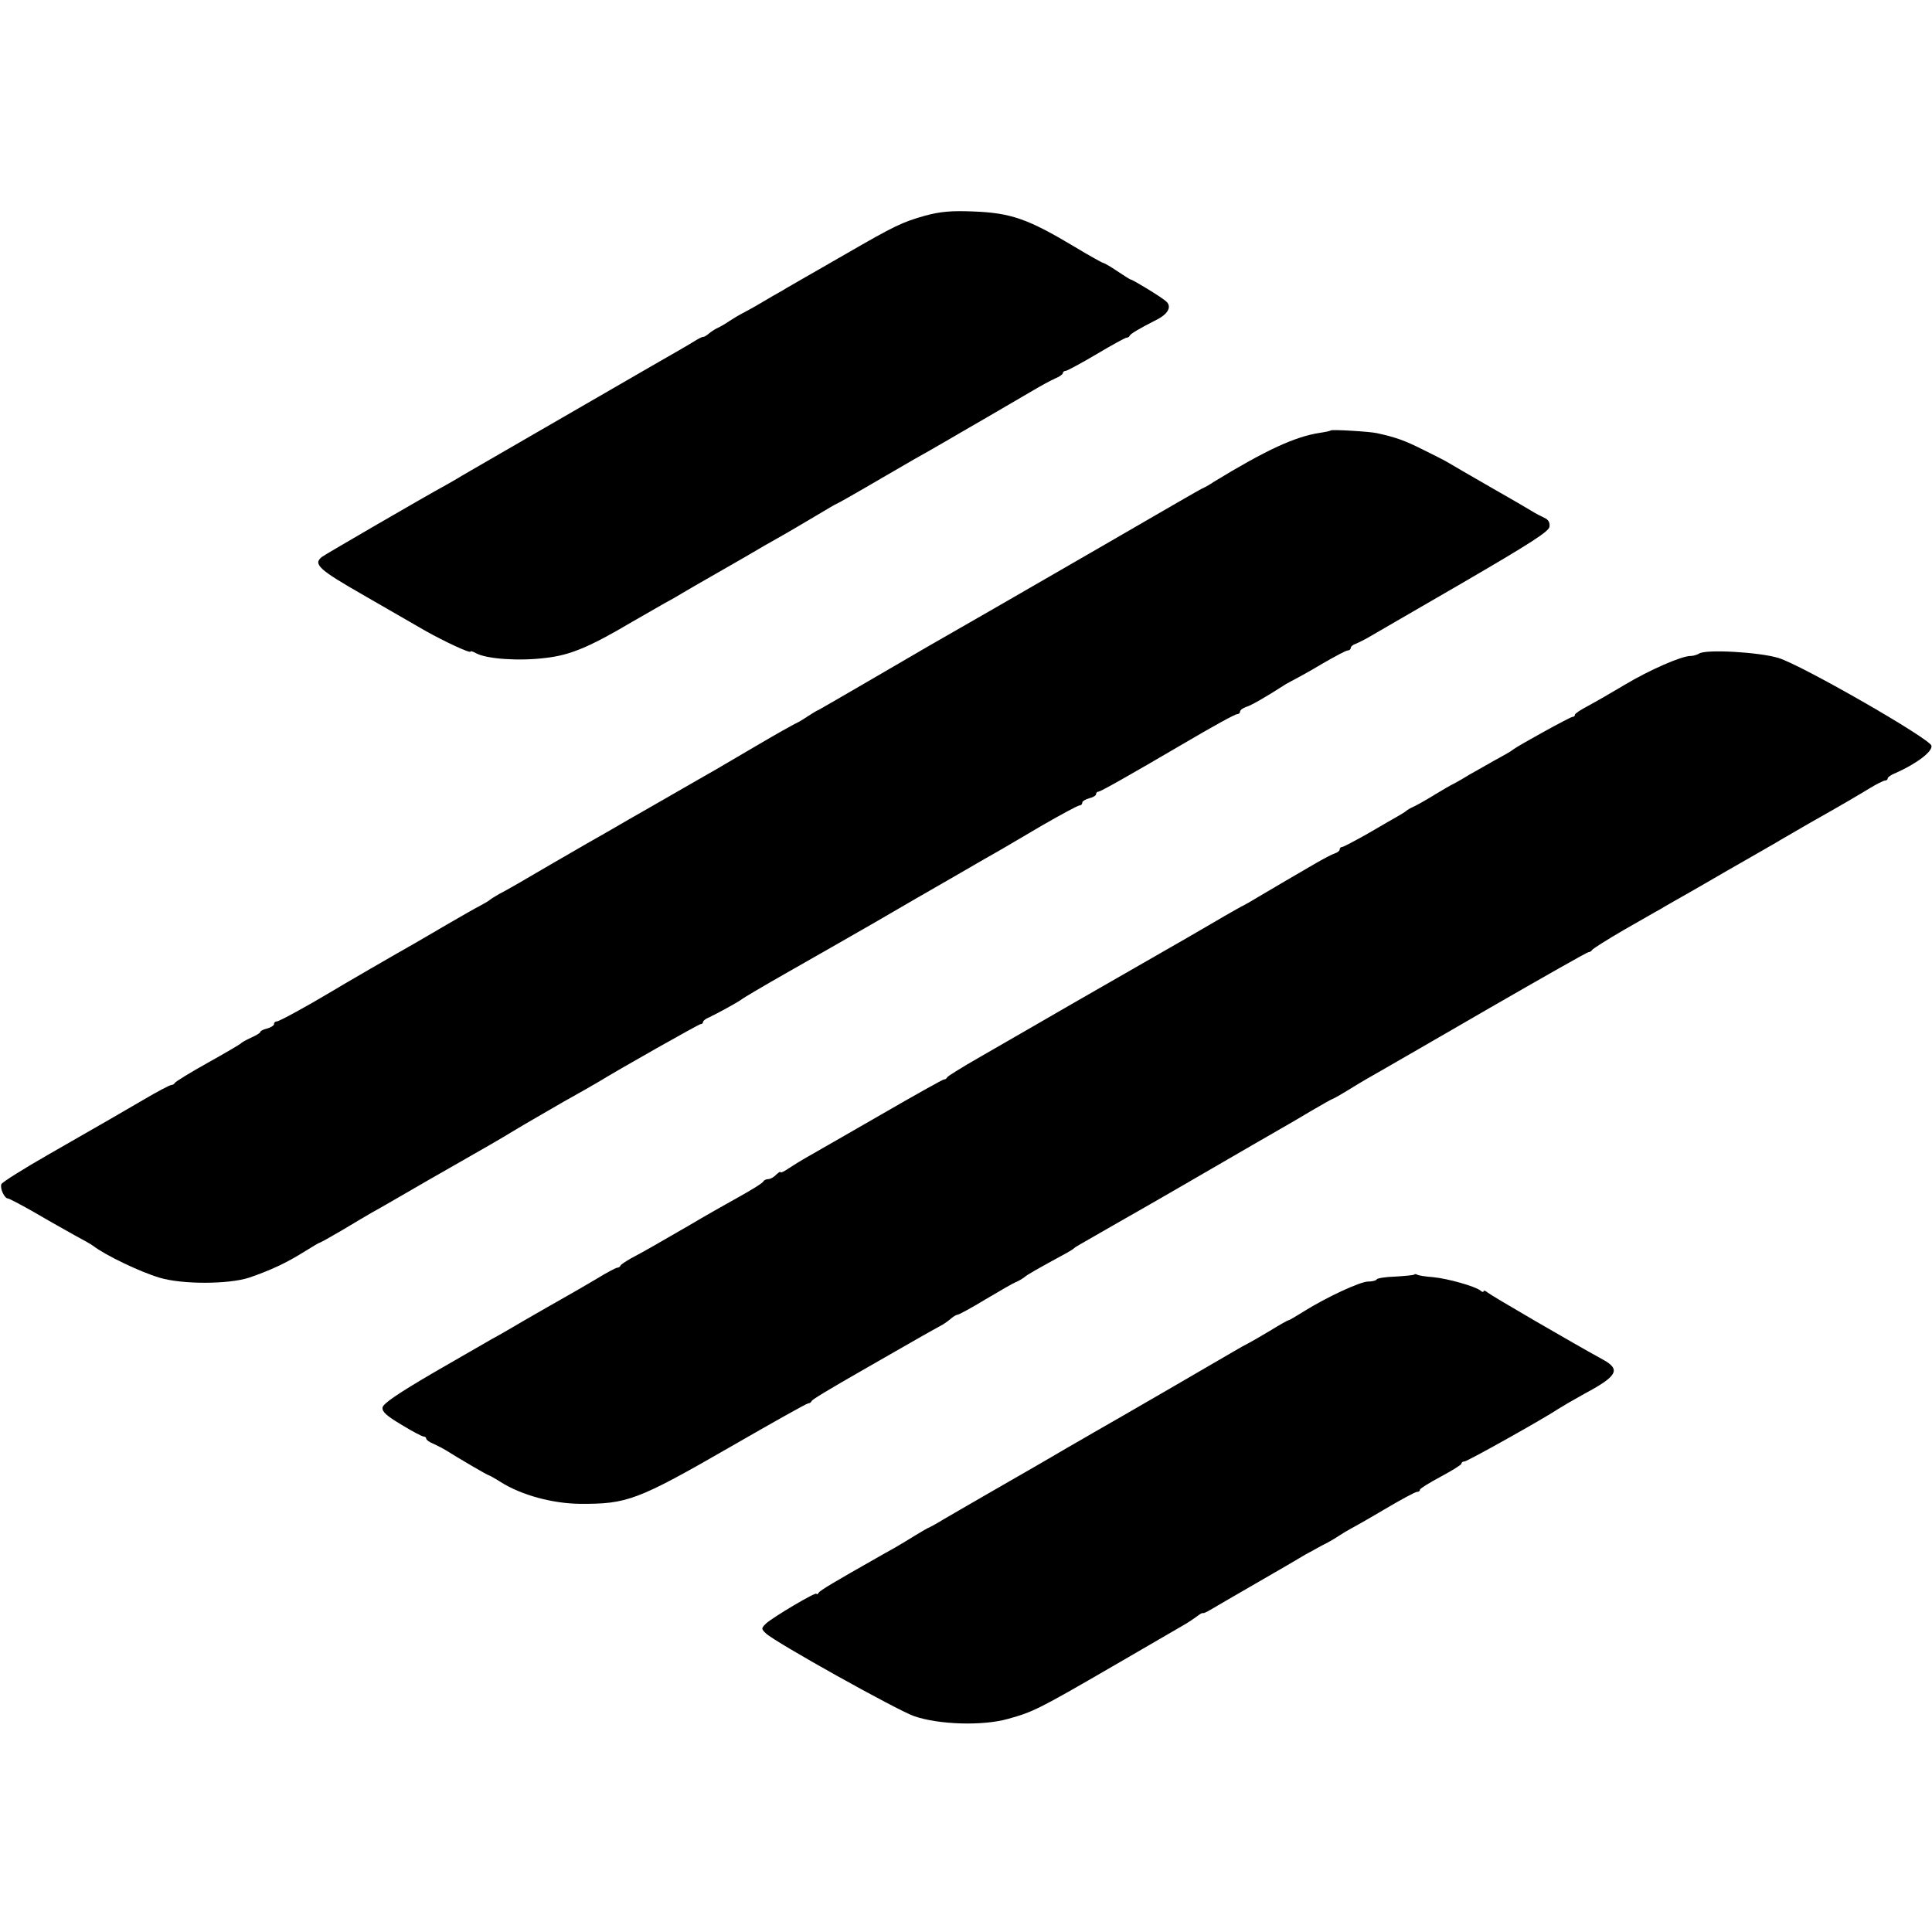
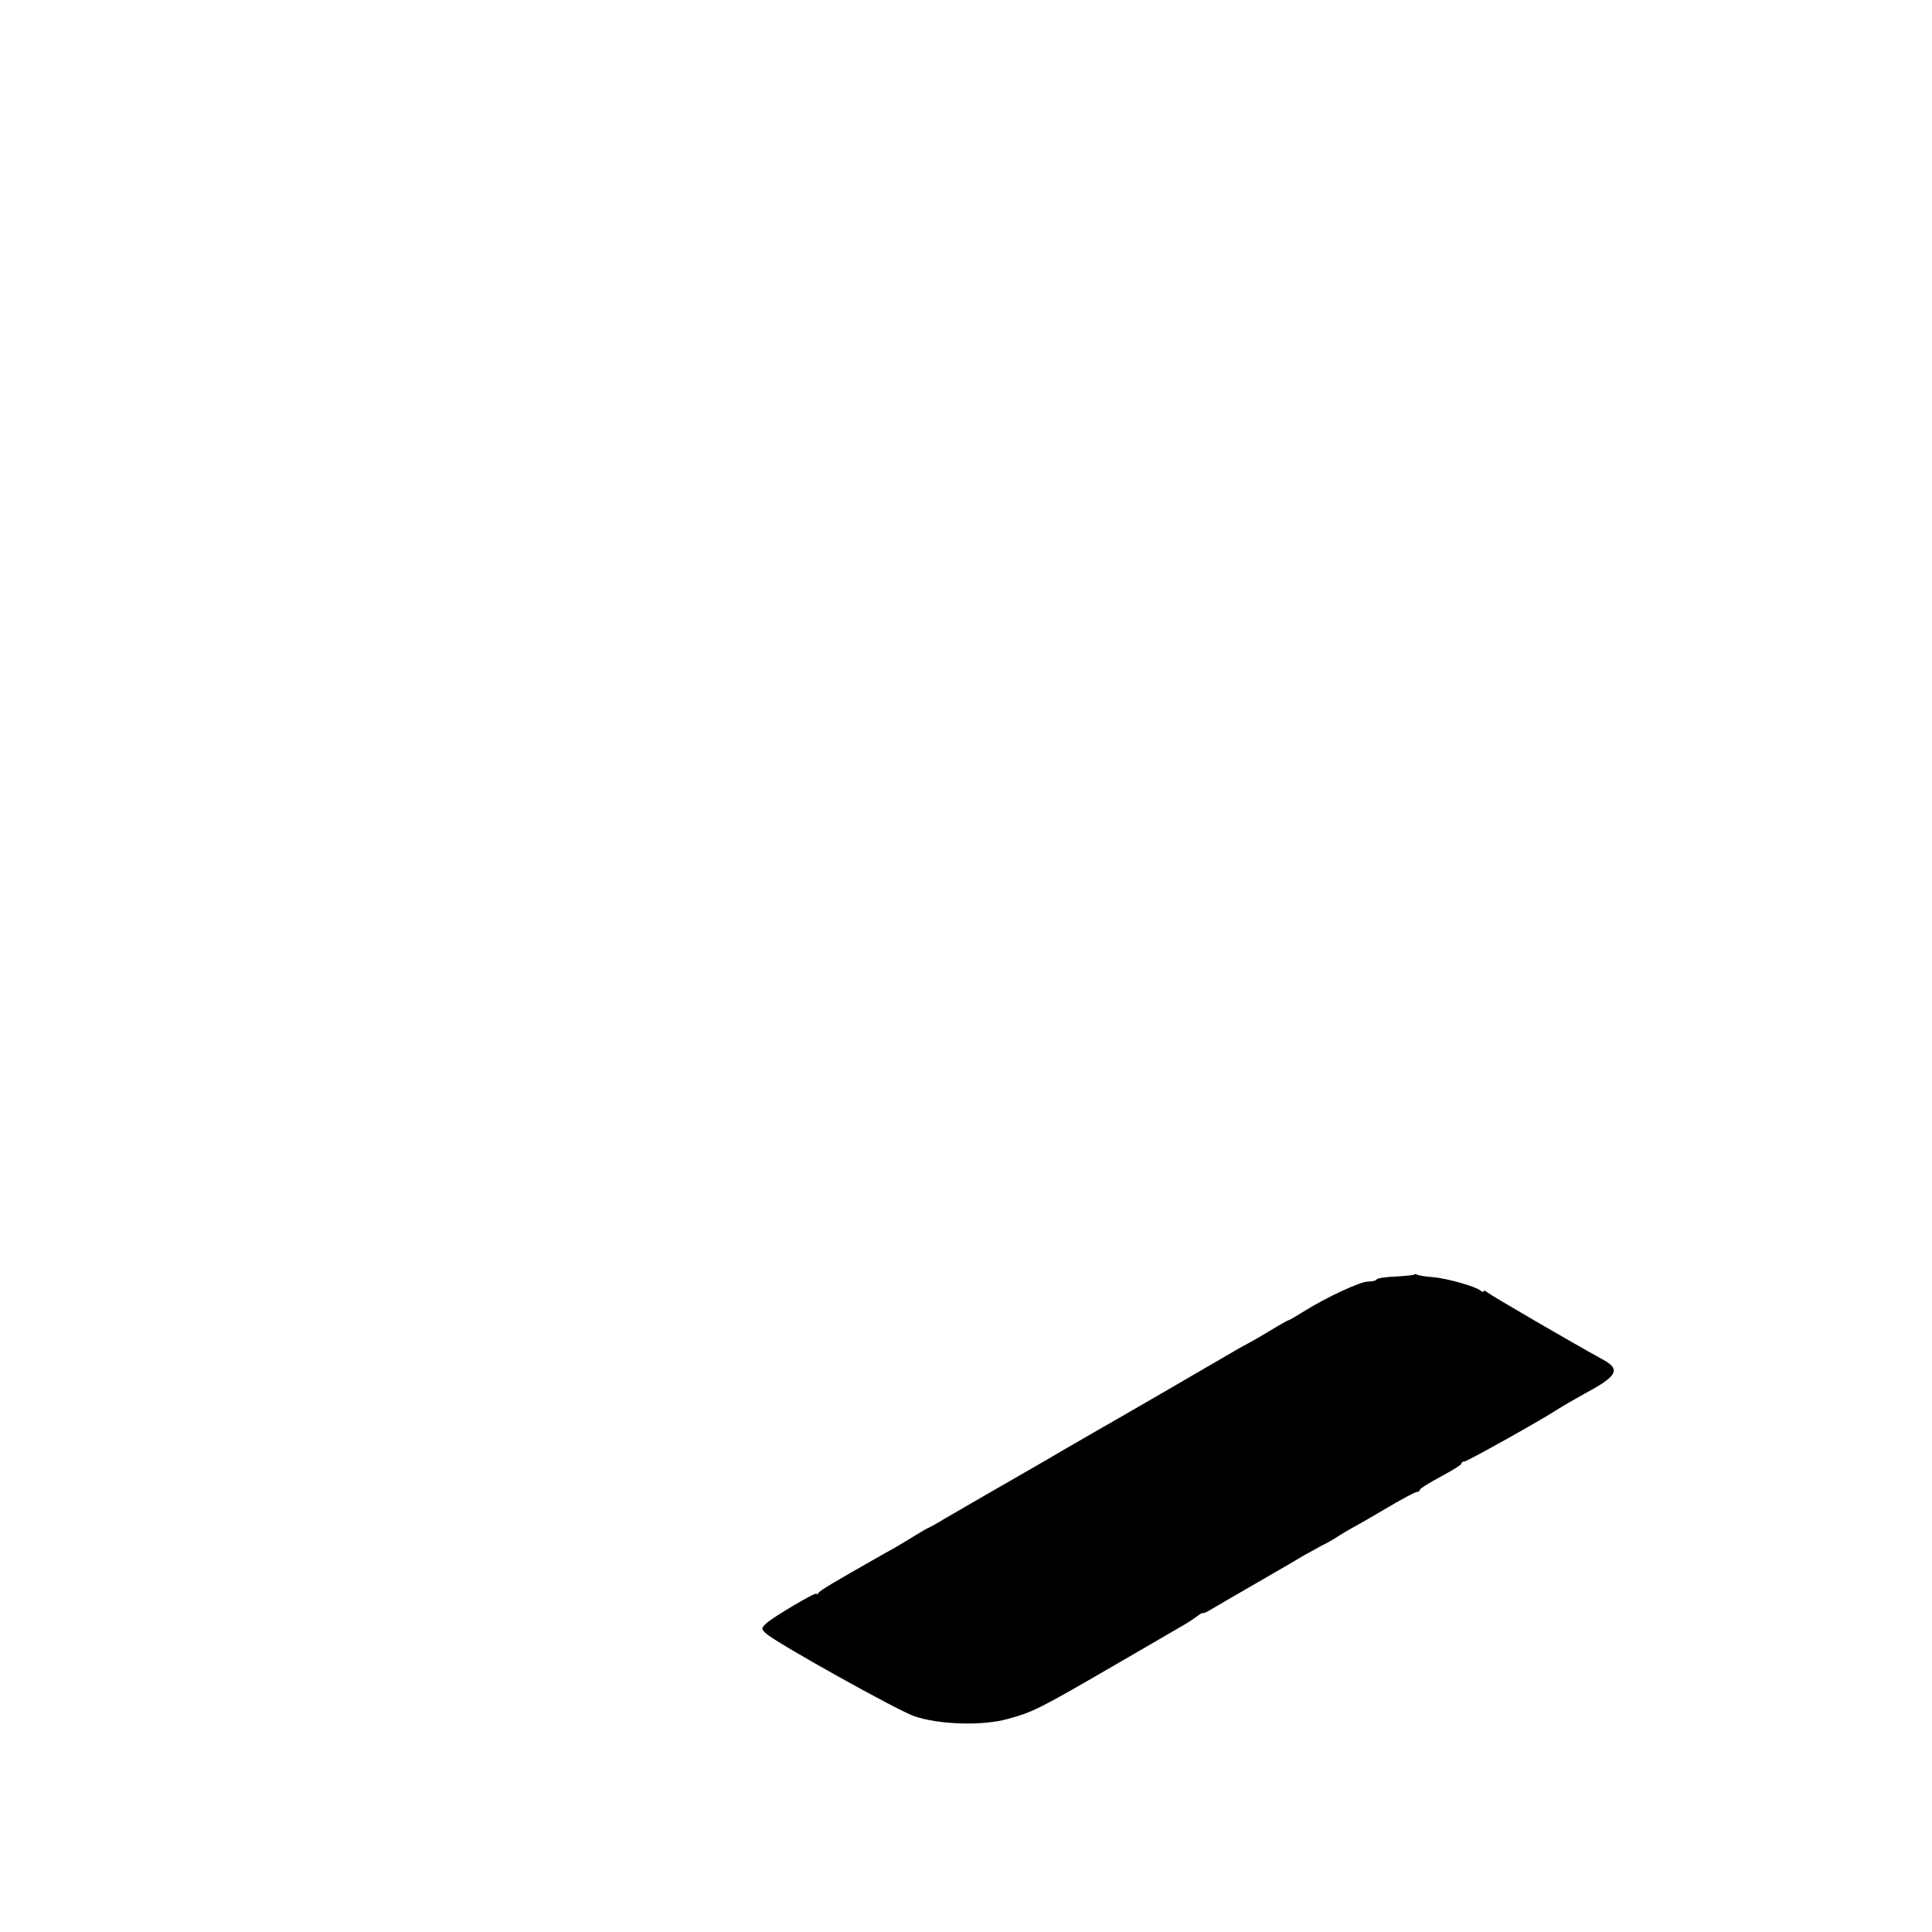
<svg xmlns="http://www.w3.org/2000/svg" version="1.0" width="698pt" height="698pt" viewBox="0 0 698 698" preserveAspectRatio="xMidYMid meet">
  <g transform="translate(0,698) scale(0.1,-0.1)" fill="#000000" stroke="none">
-     <path d="M3343 6201 c-82 -23 -110 -36 -288 -139 -71 -41 -145 -83 -162 -93 -18 -11 -48 -27 -65 -38 -18 -10 -55 -31 -83 -48 -27 -16 -57 -32 -65 -36 -8 -4 -28 -16 -45 -27 -16 -11 -37 -23 -45 -26 -8 -4 -22 -13 -30 -20 -8 -7 -17 -12 -20 -11 -3 0 -16 -6 -30 -15 -14 -9 -83 -49 -155 -90 -252 -146 -634 -366 -685 -396 -19 -12 -46 -27 -60 -35 -70 -38 -437 -251 -447 -259 -33 -26 -11 -46 150 -138 89 -51 189 -109 222 -128 67 -38 165 -84 165 -76 0 3 9 0 20 -6 38 -21 156 -29 251 -17 90 10 160 40 314 131 33 19 85 49 115 66 30 16 62 35 70 40 8 5 67 39 130 75 63 36 122 70 130 75 8 5 44 26 80 46 36 20 98 57 137 80 40 24 74 44 76 44 2 0 76 42 163 93 87 51 166 96 174 100 8 5 32 18 52 30 20 12 88 51 150 87 62 36 137 80 168 98 30 18 67 38 83 45 15 6 27 15 27 19 0 4 4 8 10 8 5 0 55 27 111 60 55 33 105 60 109 60 5 0 10 3 12 8 3 6 32 24 101 59 39 21 51 47 29 65 -18 16 -120 78 -127 78 -2 0 -24 14 -48 30 -25 17 -48 30 -51 30 -3 0 -50 26 -103 58 -169 101 -230 123 -368 128 -77 3 -116 0 -172 -15z" />
-     <path d="M4808 5425 c-2 -2 -20 -6 -41 -9 -90 -14 -195 -63 -382 -177 -16 -11 -36 -22 -44 -25 -15 -8 -78 -44 -366 -211 -214 -124 -572 -330 -625 -360 -19 -11 -112 -65 -206 -120 -94 -55 -178 -103 -185 -107 -8 -3 -27 -15 -44 -26 -16 -11 -37 -23 -45 -26 -8 -4 -67 -37 -130 -74 -63 -37 -131 -77 -150 -88 -19 -11 -107 -61 -195 -112 -88 -50 -178 -102 -200 -115 -22 -12 -112 -64 -200 -115 -88 -52 -173 -101 -190 -109 -16 -9 -32 -19 -35 -22 -3 -3 -18 -12 -35 -21 -16 -8 -70 -39 -120 -68 -49 -29 -103 -60 -120 -70 -45 -25 -278 -160 -295 -171 -92 -55 -191 -109 -199 -109 -6 0 -11 -4 -11 -10 0 -5 -11 -12 -25 -16 -14 -3 -25 -9 -25 -13 0 -3 -15 -12 -33 -20 -17 -8 -34 -17 -37 -21 -3 -3 -57 -35 -120 -70 -63 -35 -116 -68 -118 -72 -2 -4 -8 -8 -13 -8 -6 0 -51 -24 -102 -54 -100 -58 -97 -57 -340 -196 -91 -52 -169 -101 -172 -108 -6 -15 11 -52 24 -52 4 0 48 -23 97 -51 49 -29 114 -65 144 -82 30 -16 60 -33 65 -37 47 -36 171 -95 241 -116 83 -25 250 -24 324 0 76 26 136 54 198 93 29 18 54 33 56 33 3 0 40 21 83 46 43 26 92 55 108 64 17 9 107 61 200 115 94 54 190 109 215 123 25 14 72 42 105 62 33 20 110 64 170 99 61 34 117 66 125 71 78 48 365 210 371 210 5 0 9 3 9 8 0 4 10 12 23 17 34 16 111 59 117 65 3 3 77 47 165 97 88 50 230 131 315 180 85 50 214 124 287 166 72 42 147 85 165 95 18 11 88 51 155 91 68 39 127 71 133 71 5 0 10 4 10 10 0 5 11 12 25 16 14 3 25 10 25 15 0 5 4 9 9 9 7 0 110 58 301 170 114 67 192 110 200 110 6 0 10 4 10 9 0 5 10 13 22 17 18 5 70 35 143 82 11 6 27 15 35 19 8 4 52 28 97 55 45 26 86 48 92 48 6 0 11 4 11 9 0 5 8 12 18 15 9 4 28 13 42 21 14 8 167 97 340 197 251 146 316 188 318 205 2 16 -4 26 -20 33 -13 6 -32 16 -43 23 -11 7 -78 46 -150 87 -71 41 -139 80 -150 87 -11 7 -54 29 -95 49 -66 33 -97 44 -165 59 -26 6 -163 14 -167 10z" />
-     <path d="M6139 4619 c-8 -5 -22 -9 -32 -9 -32 0 -149 -51 -237 -104 -47 -28 -106 -62 -132 -76 -27 -14 -48 -28 -48 -32 0 -5 -4 -8 -9 -8 -8 0 -195 -103 -216 -119 -5 -5 -35 -22 -65 -38 -30 -17 -71 -40 -90 -51 -19 -12 -44 -26 -55 -32 -11 -5 -42 -23 -70 -40 -27 -17 -61 -36 -75 -43 -14 -6 -27 -14 -30 -17 -3 -3 -16 -11 -30 -19 -14 -8 -63 -36 -109 -63 -46 -26 -88 -48 -92 -48 -5 0 -9 -4 -9 -9 0 -5 -8 -11 -17 -14 -10 -3 -40 -19 -68 -35 -27 -16 -79 -46 -115 -67 -36 -21 -78 -46 -95 -56 -16 -10 -39 -23 -50 -29 -11 -5 -42 -23 -70 -39 -27 -16 -88 -51 -134 -78 -131 -75 -173 -99 -413 -237 -123 -71 -275 -159 -338 -195 -63 -36 -116 -69 -118 -73 -2 -5 -7 -8 -12 -8 -4 0 -106 -57 -227 -127 -120 -69 -238 -137 -263 -151 -25 -14 -57 -34 -72 -44 -16 -11 -28 -16 -28 -13 0 4 -7 -1 -16 -9 -8 -9 -21 -16 -29 -16 -7 0 -15 -4 -17 -8 -1 -5 -41 -30 -88 -56 -47 -26 -128 -72 -180 -103 -126 -73 -168 -97 -210 -119 -19 -11 -36 -22 -38 -26 -2 -5 -7 -8 -12 -8 -4 0 -37 -17 -71 -38 -35 -21 -89 -52 -119 -69 -30 -17 -95 -54 -145 -83 -49 -29 -101 -59 -115 -66 -14 -8 -108 -62 -210 -121 -132 -77 -186 -114 -188 -128 -2 -15 14 -30 68 -62 39 -24 75 -43 81 -43 5 0 9 -4 9 -8 0 -4 12 -13 28 -19 15 -7 34 -17 42 -22 51 -32 152 -91 156 -91 2 0 22 -11 44 -25 73 -46 185 -77 285 -78 171 -1 207 12 546 207 149 86 274 156 279 156 5 0 10 3 12 8 3 6 50 35 202 122 17 10 60 34 96 55 61 35 129 74 175 99 10 6 25 17 33 24 7 6 17 12 21 12 5 0 51 25 102 56 52 31 101 59 109 62 8 3 22 11 30 17 13 11 43 28 155 89 11 6 22 13 25 16 3 3 14 10 25 16 11 6 63 36 115 66 52 30 115 66 140 80 25 14 128 74 230 133 102 59 205 119 230 133 25 14 78 45 118 69 41 24 75 43 77 43 2 0 32 17 66 38 35 22 84 50 109 64 25 14 201 116 393 227 191 110 351 201 356 201 5 0 11 4 13 8 2 4 54 37 116 73 62 35 120 69 130 74 9 6 64 37 122 70 57 33 112 65 121 70 10 6 53 30 96 55 43 25 86 49 95 55 9 5 54 31 100 58 138 78 171 98 221 128 26 16 52 29 57 29 6 0 10 4 10 8 0 4 12 13 28 19 75 33 135 78 130 99 -5 25 -468 291 -553 317 -69 21 -261 32 -286 16z" />
    <path d="M5109 2375 c-2 -2 -33 -5 -67 -7 -35 -1 -66 -6 -68 -10 -3 -5 -17 -8 -31 -8 -29 0 -151 -57 -231 -107 -29 -18 -54 -33 -57 -33 -3 0 -33 -17 -67 -38 -35 -21 -70 -41 -78 -45 -8 -4 -32 -17 -52 -29 -30 -18 -430 -250 -506 -293 -9 -5 -53 -31 -97 -56 -44 -26 -96 -56 -115 -67 -86 -49 -300 -173 -331 -191 -19 -12 -41 -24 -49 -28 -8 -3 -32 -17 -53 -30 -21 -13 -54 -33 -73 -44 -19 -10 -51 -29 -71 -40 -148 -84 -199 -114 -205 -123 -4 -6 -8 -8 -8 -4 0 9 -160 -86 -183 -108 -17 -17 -17 -19 0 -35 33 -32 471 -276 535 -299 89 -31 248 -36 340 -10 90 25 109 34 378 190 129 75 246 143 260 151 14 8 33 21 44 29 10 8 20 14 22 12 2 -1 14 4 27 12 12 7 87 51 167 97 80 46 159 92 175 102 17 9 44 24 60 33 17 8 44 23 60 34 17 11 37 23 45 27 8 4 63 35 122 70 59 35 111 63 117 63 6 0 11 3 11 8 0 4 34 25 75 47 41 22 75 43 75 47 0 5 5 8 11 8 10 0 287 155 339 190 14 9 57 34 95 55 118 63 131 87 68 122 -108 59 -405 232 -418 243 -8 7 -15 9 -15 5 0 -4 -6 -3 -12 3 -20 15 -117 43 -172 48 -27 2 -52 6 -56 9 -4 2 -9 3 -11 0z" />
  </g>
</svg>